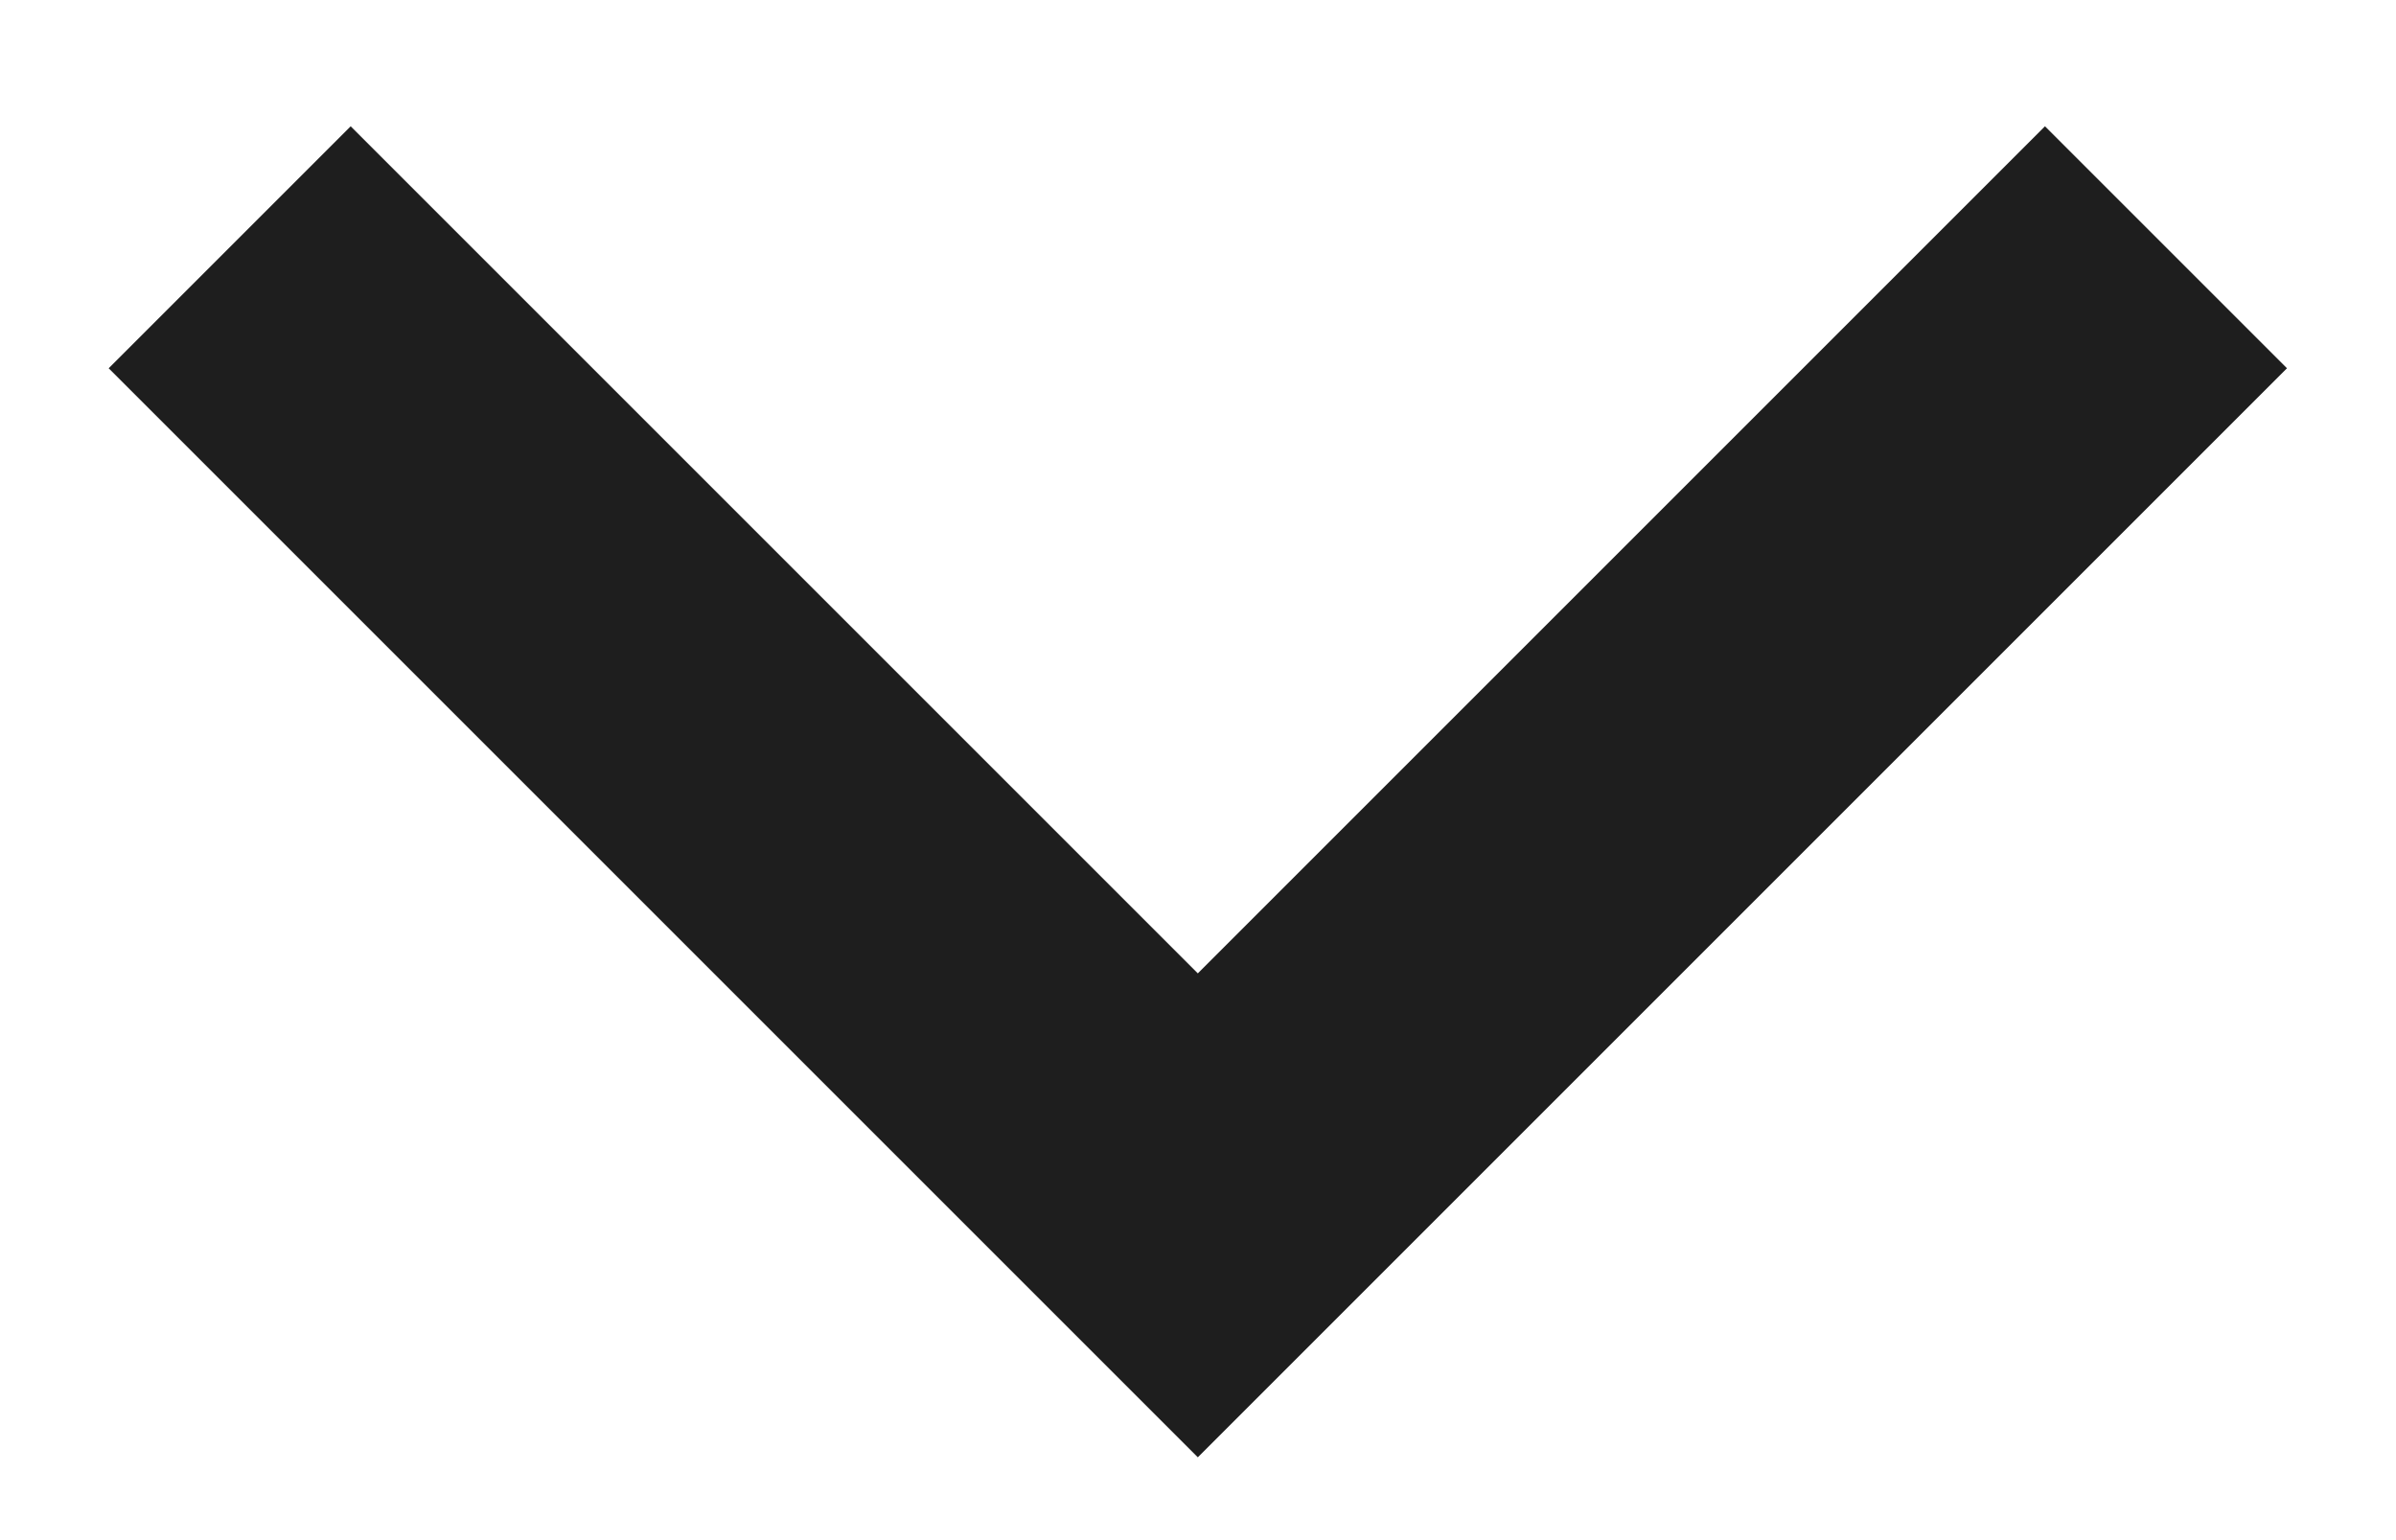
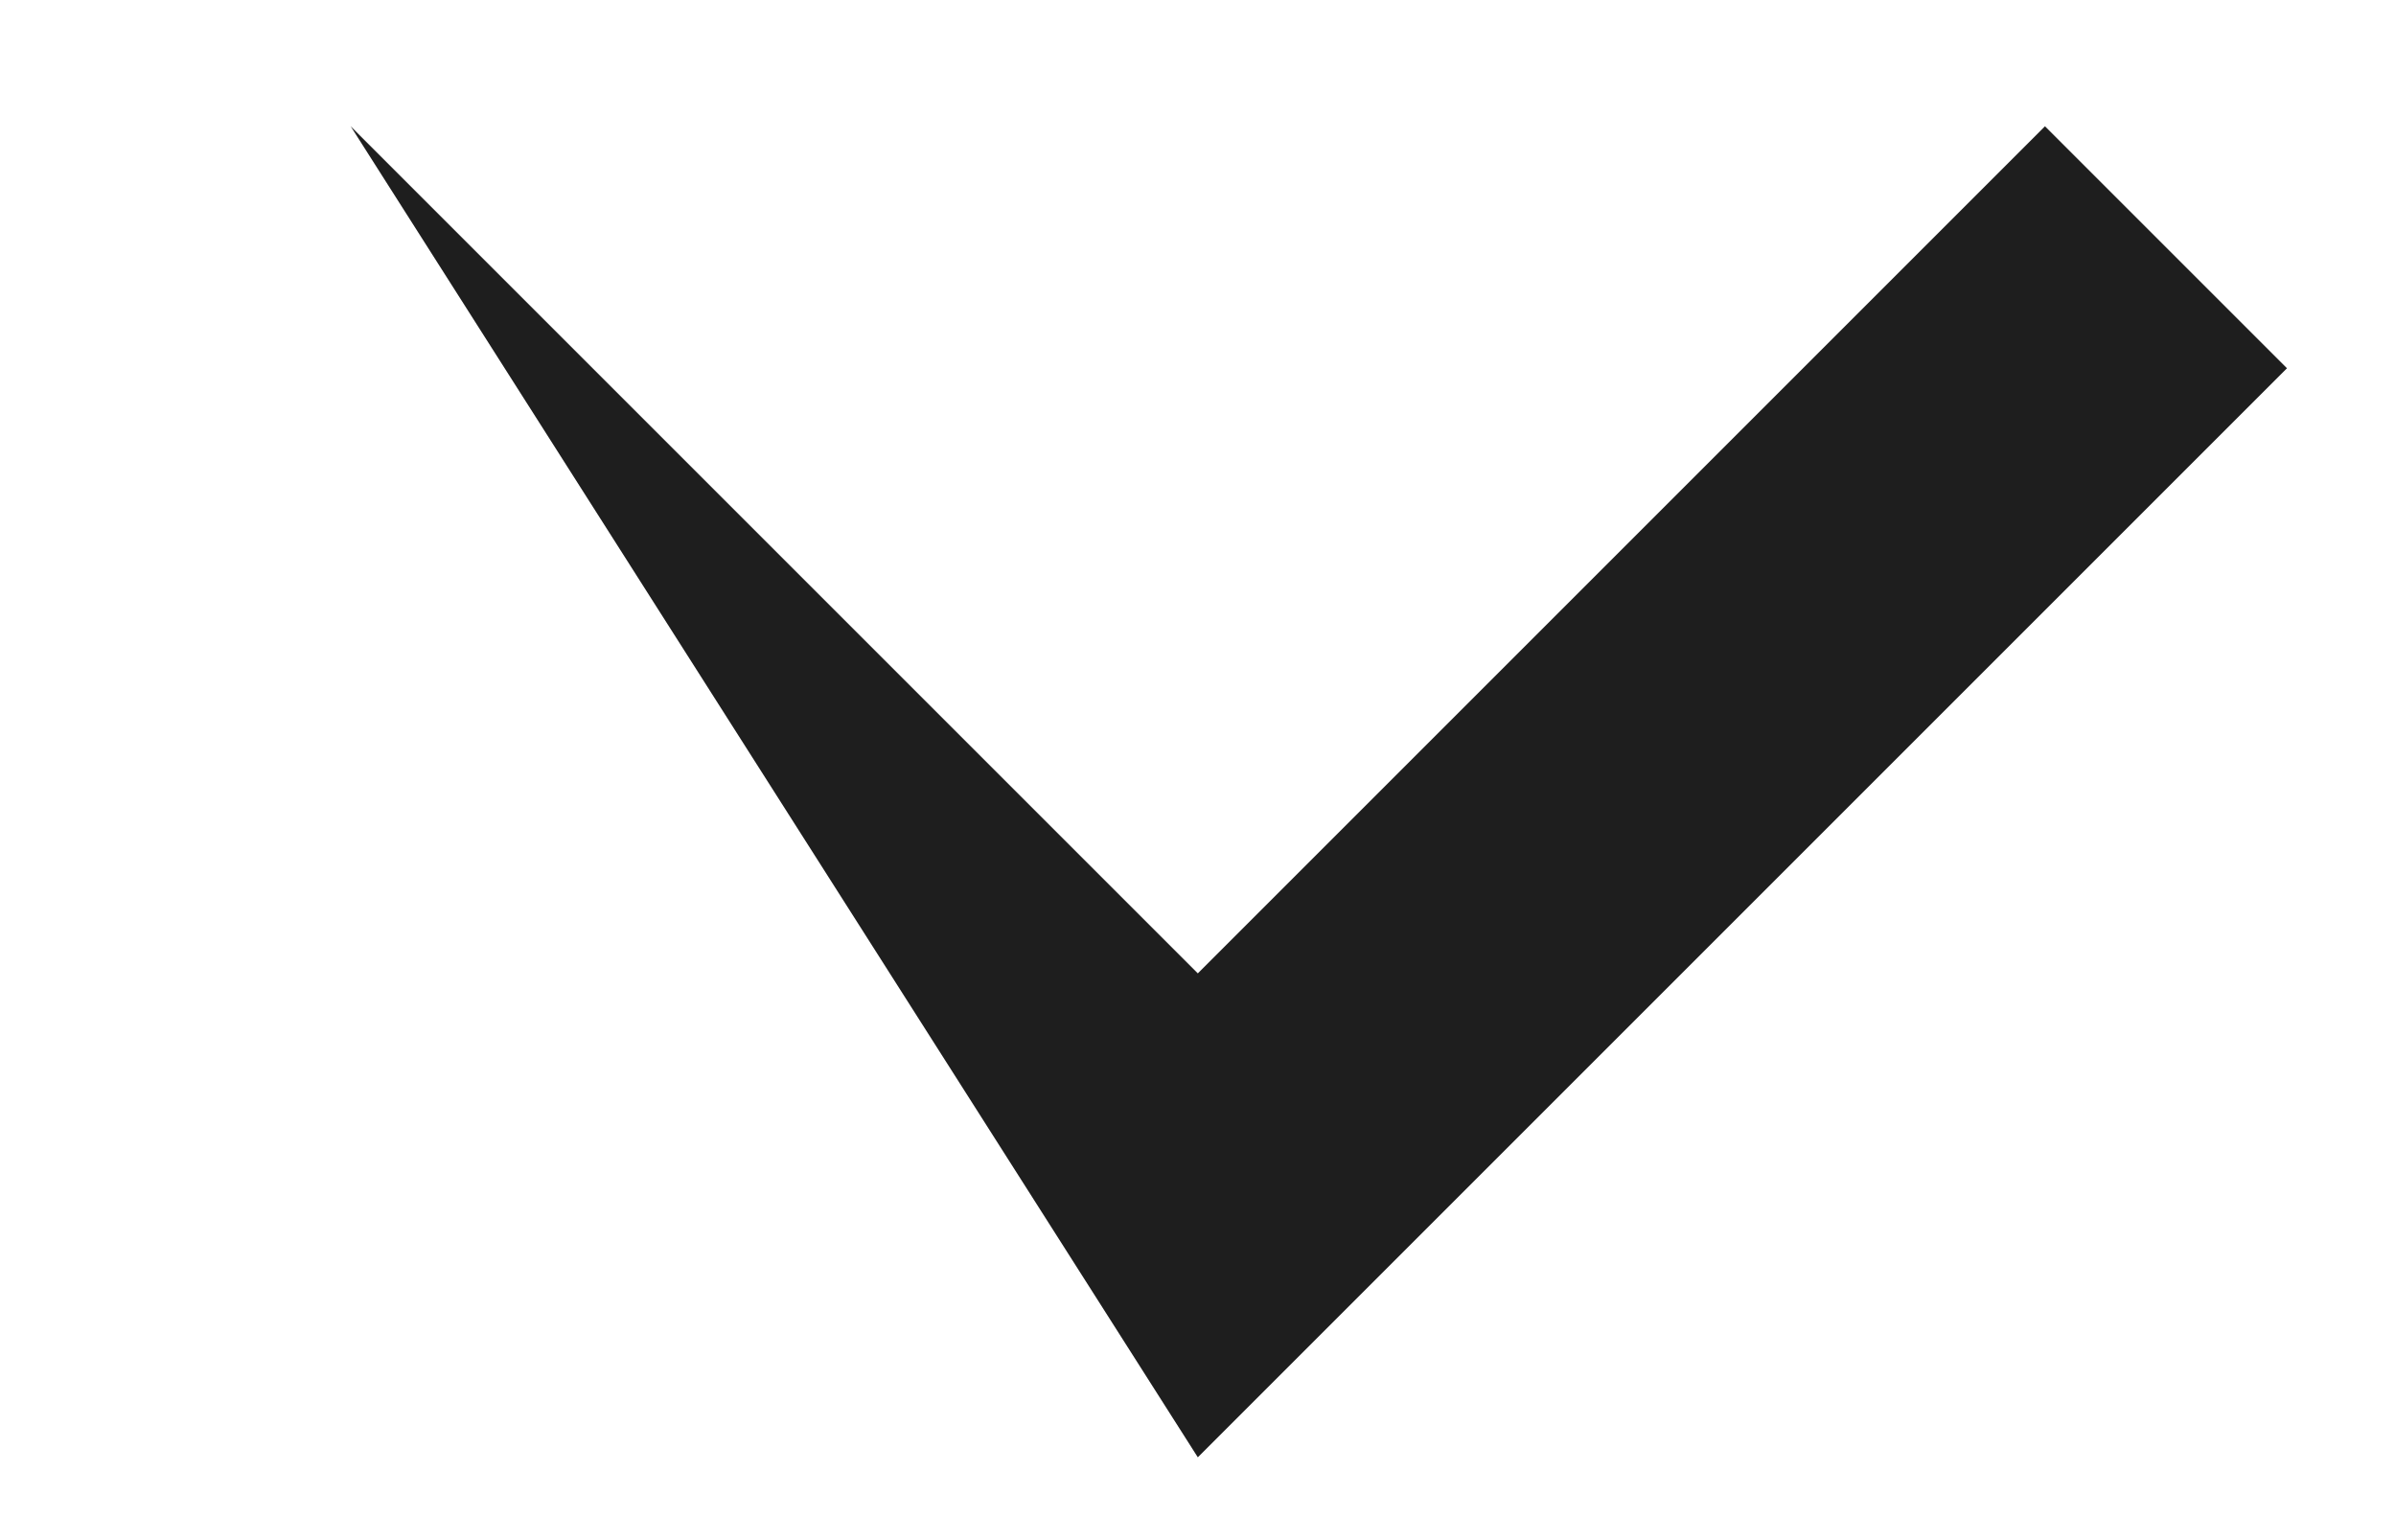
<svg xmlns="http://www.w3.org/2000/svg" width="14" height="9" viewBox="0 0 14 9" fill="none">
-   <path d="M6.999 5.688L11.949 0.738L13.363 2.152L6.999 8.516L0.635 2.152L2.049 0.738L6.999 5.688Z" fill="#1E1E1E" />
+   <path d="M6.999 5.688L11.949 0.738L13.363 2.152L6.999 8.516L2.049 0.738L6.999 5.688Z" fill="#1E1E1E" />
</svg>